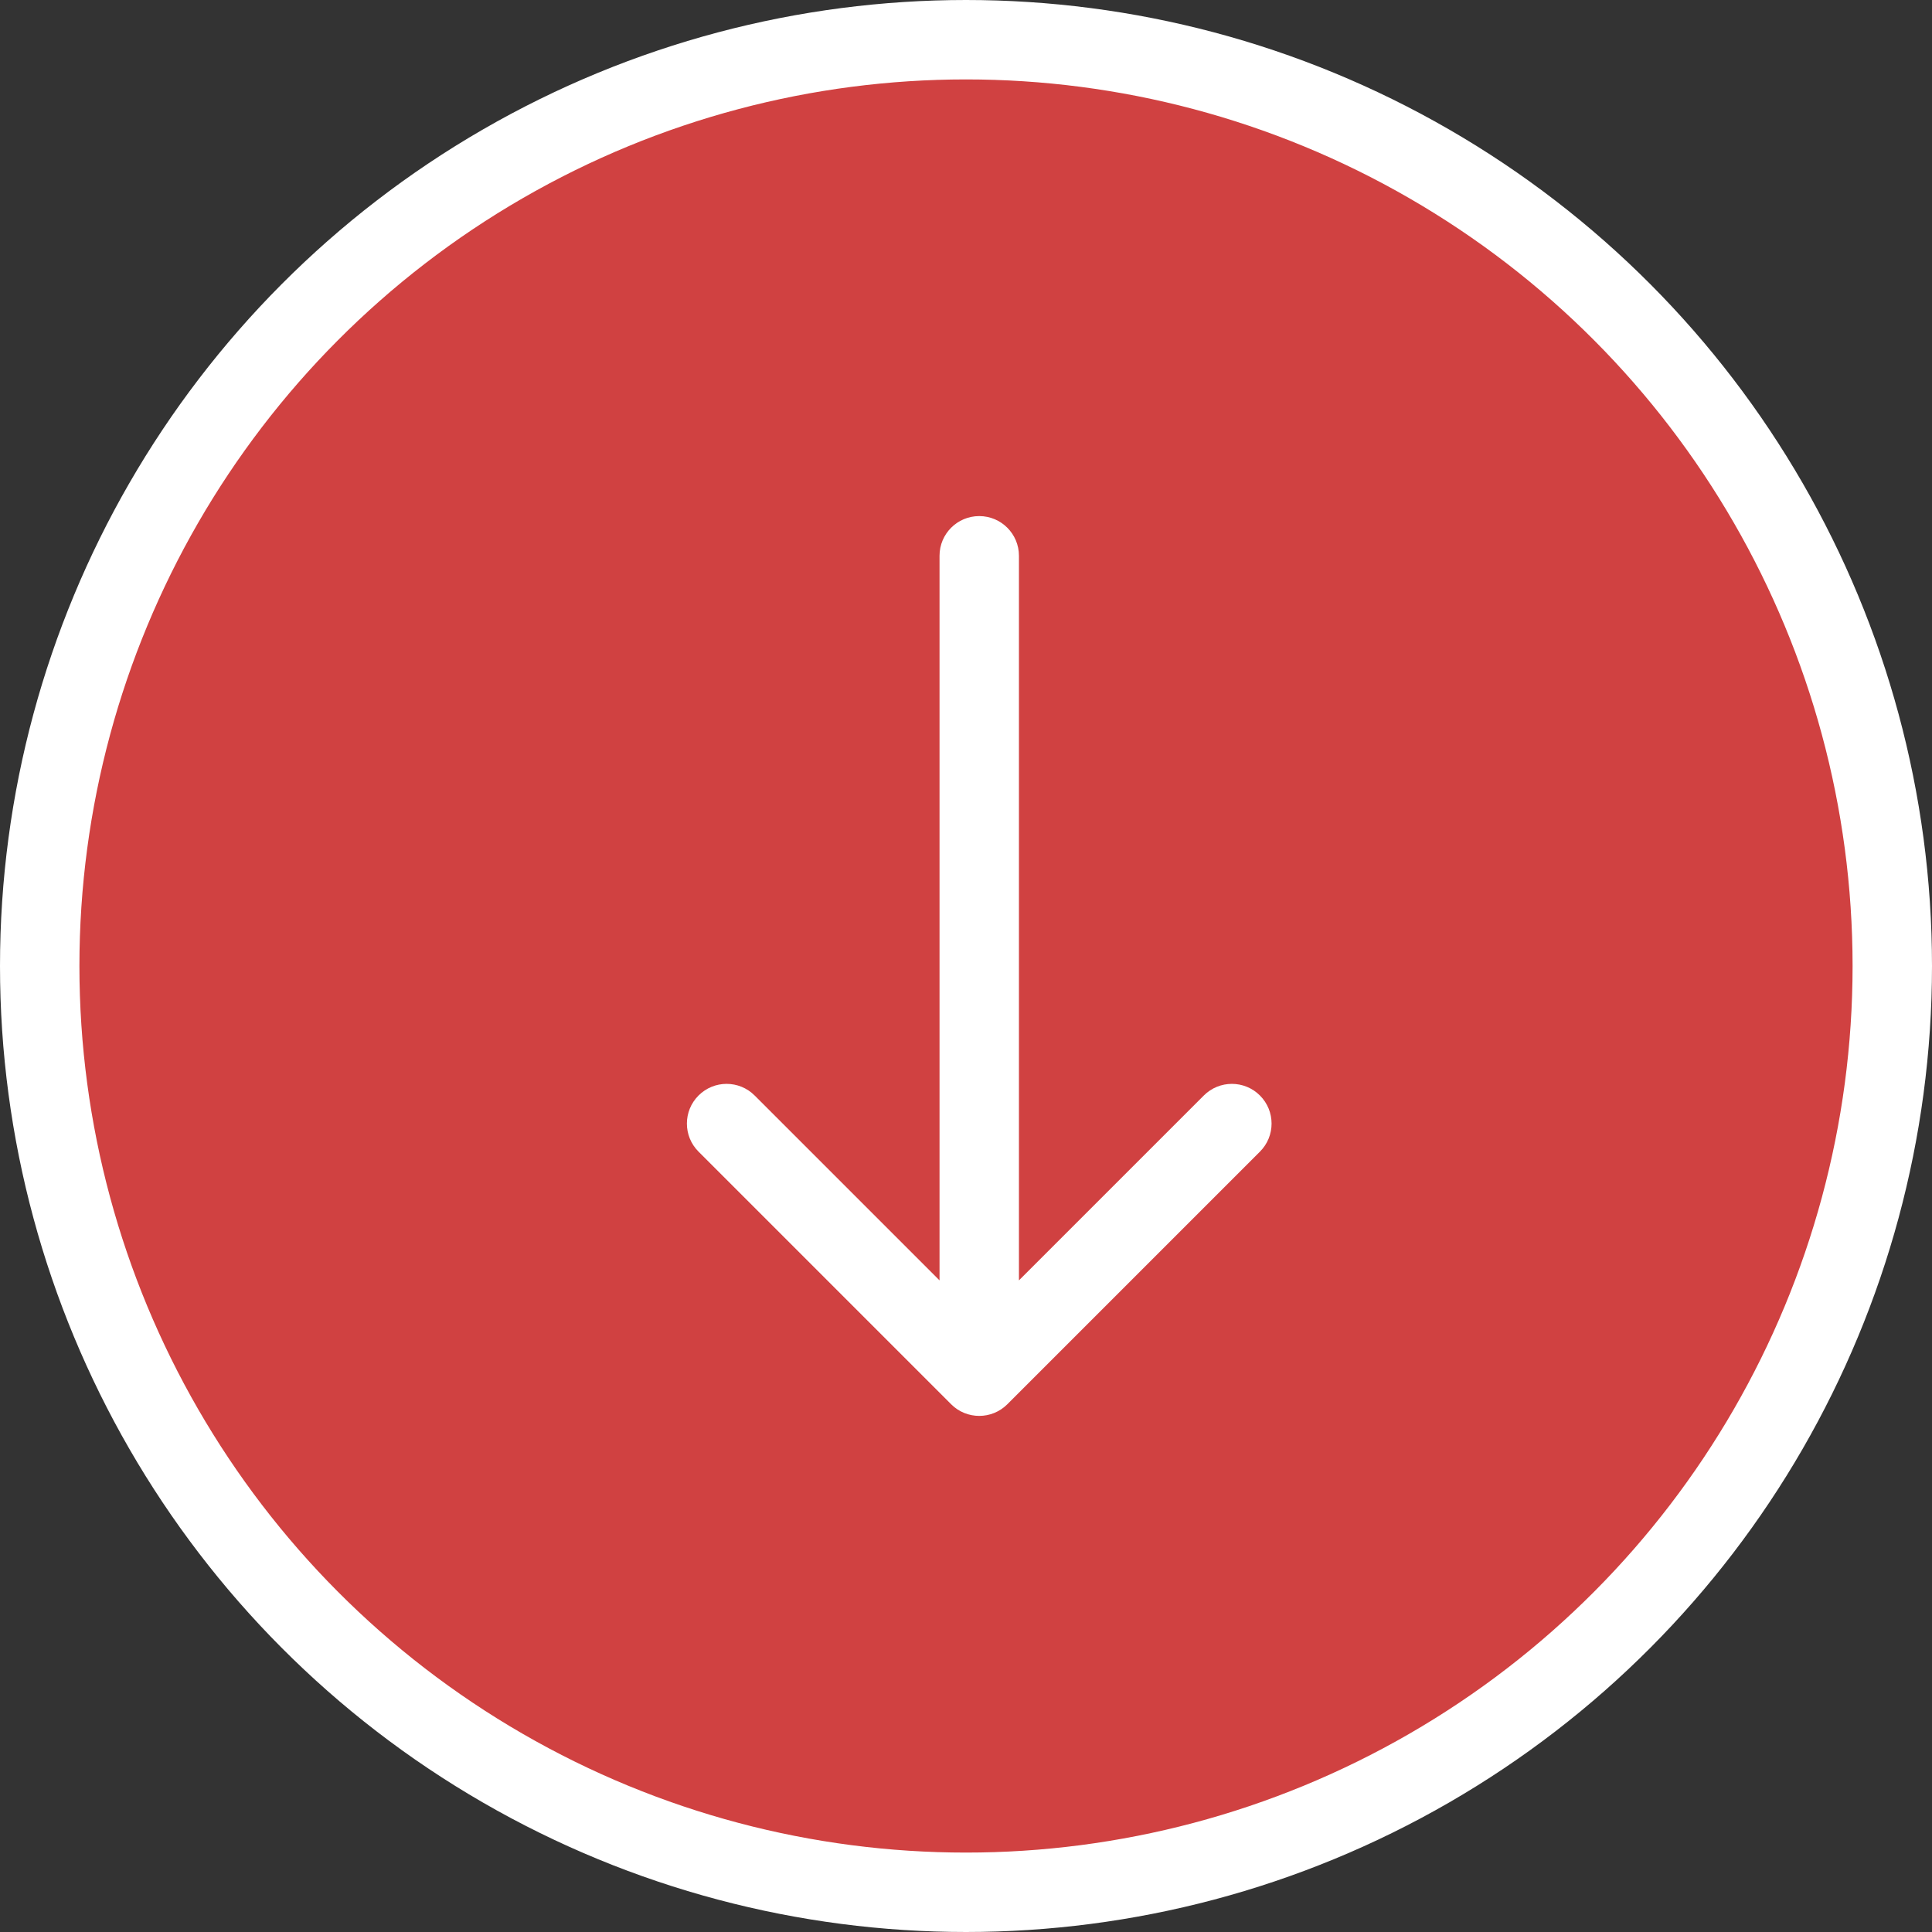
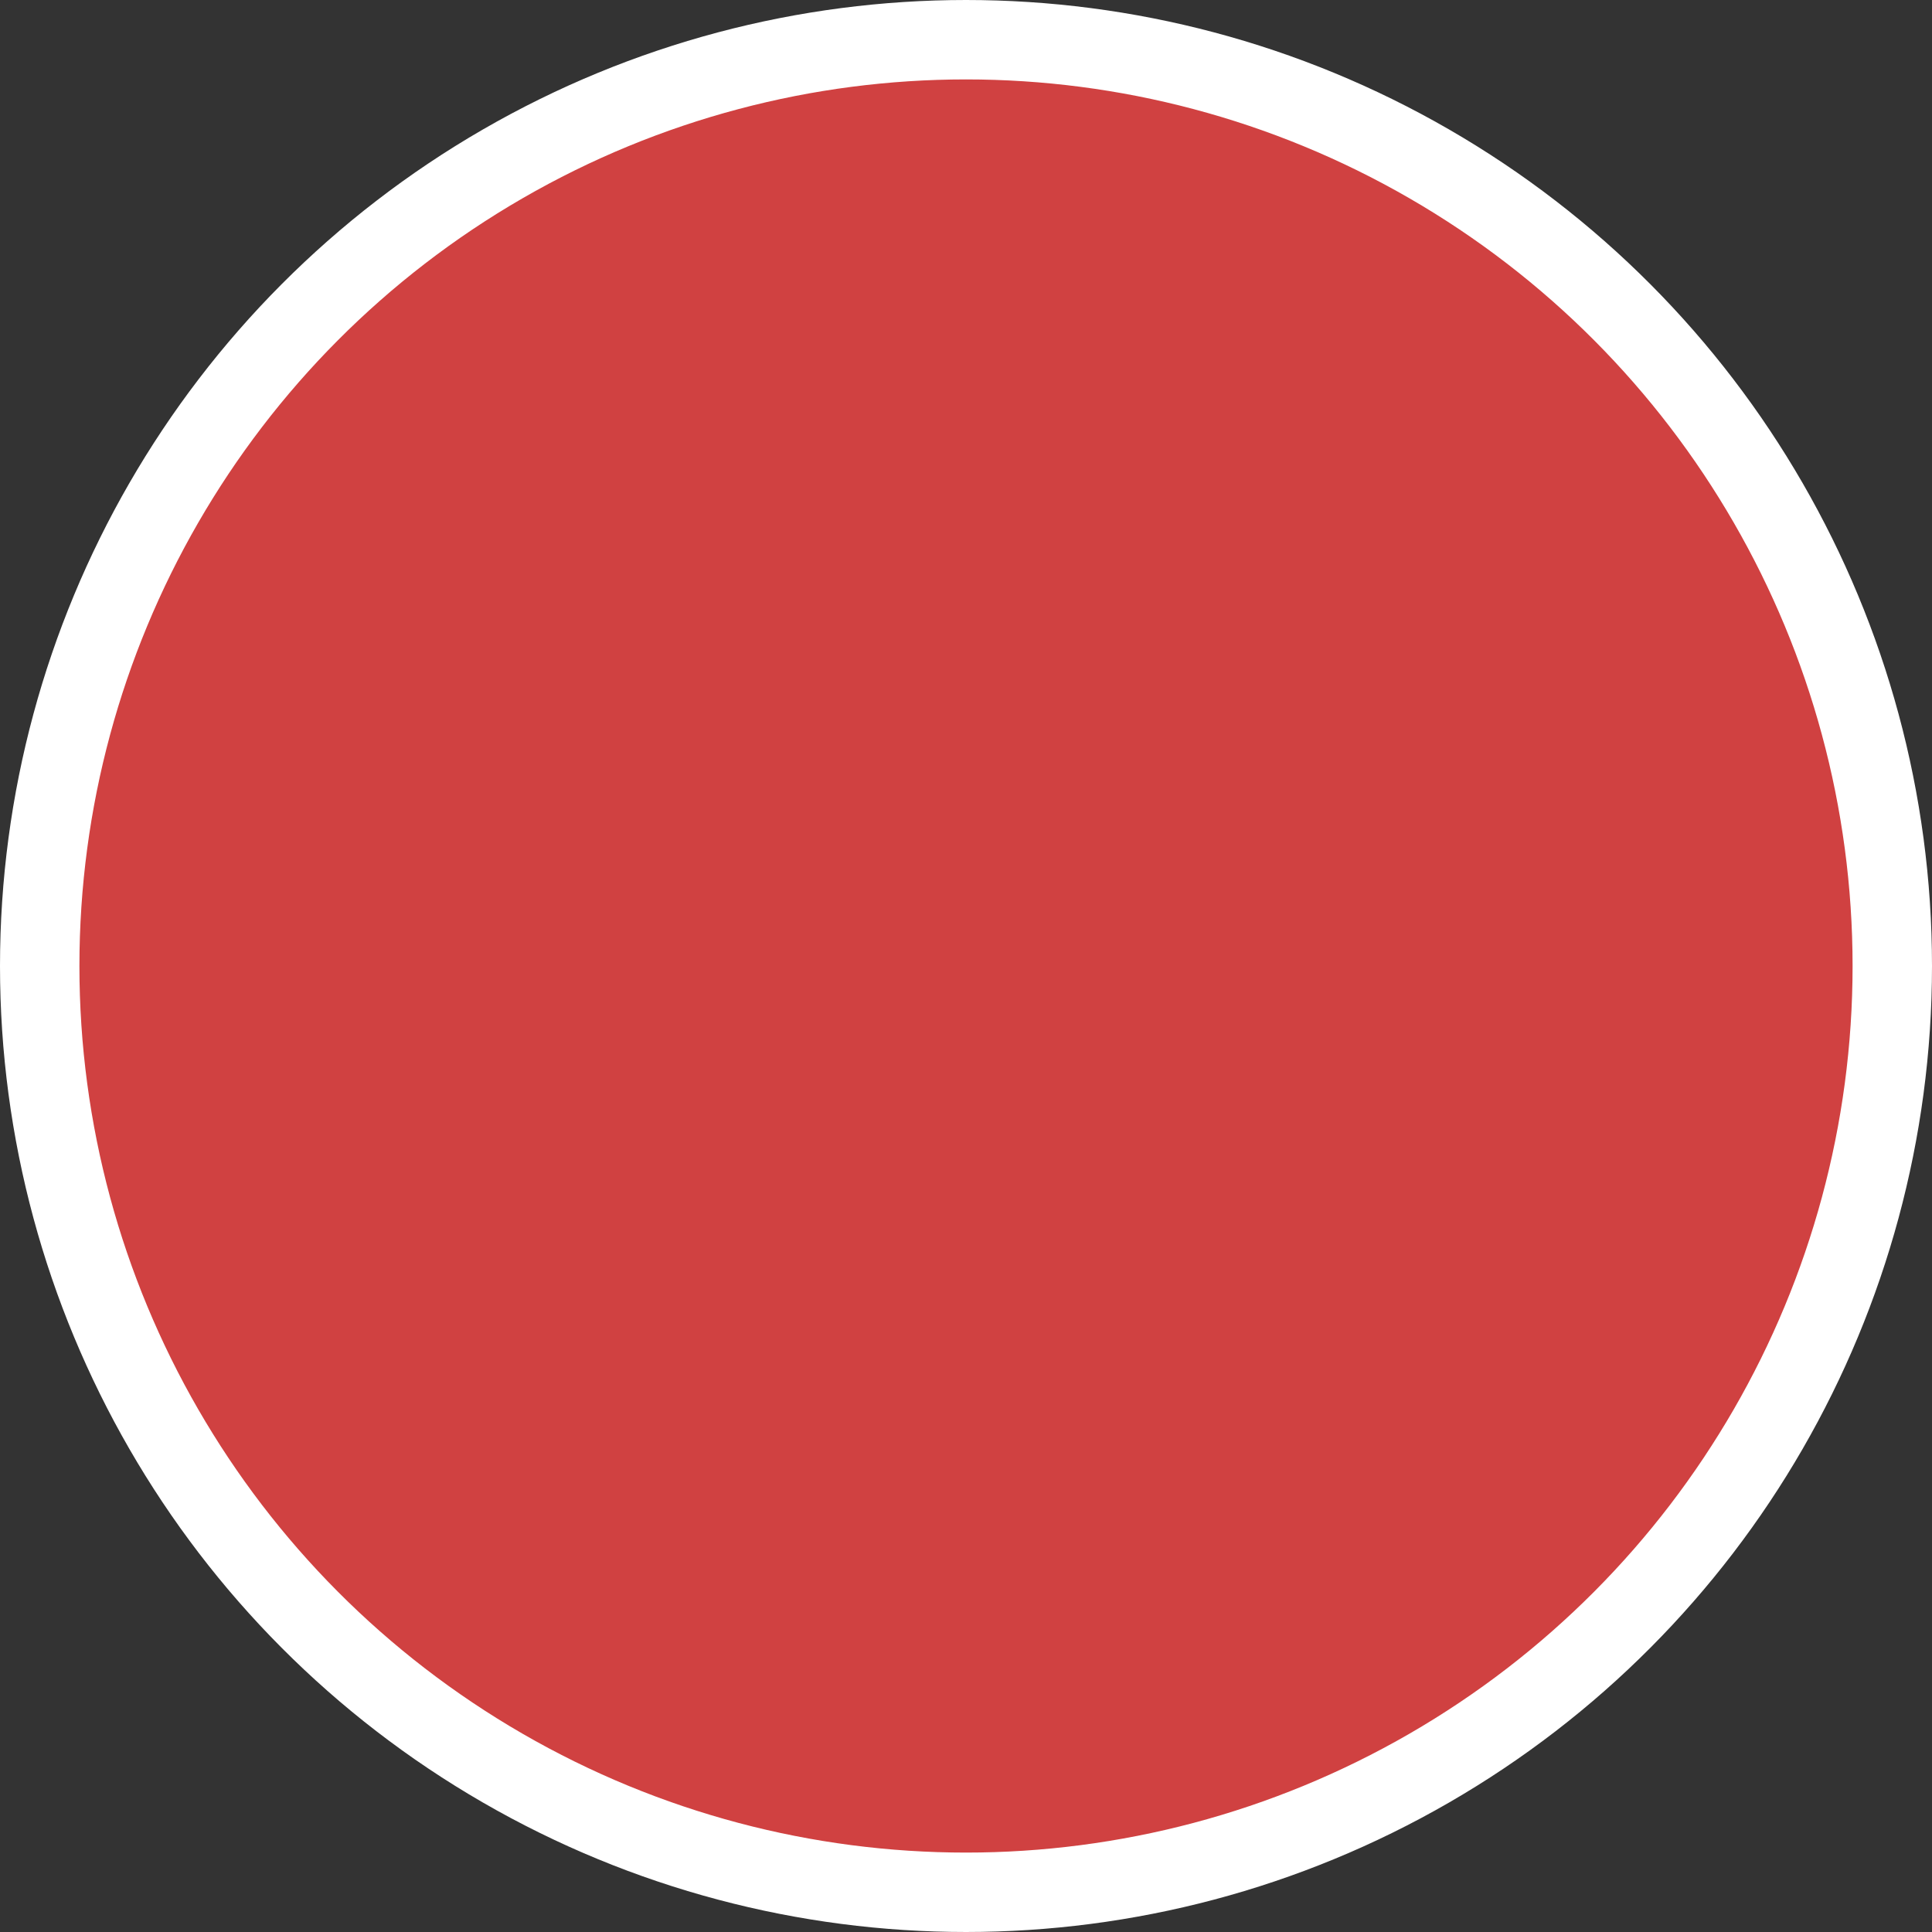
<svg xmlns="http://www.w3.org/2000/svg" width="47" height="47" viewBox="0 0 47 47" fill="none">
  <rect x="0" y="0" width="47" height="47" fill="#333333" stroke="none" />
  <circle cx="23.5" cy="23.5" r="22.534" fill="#D04141" stroke="white" stroke-width="1.932" />
-   <path d="M24.788 13.521C24.788 12.987 24.355 12.555 23.822 12.555C23.288 12.555 22.856 12.987 22.856 13.521L23.822 13.521L24.788 13.521ZM23.139 34.162C23.516 34.539 24.128 34.539 24.505 34.162L30.651 28.016C31.028 27.639 31.028 27.028 30.651 26.651C30.274 26.273 29.662 26.273 29.285 26.651L23.822 32.114L18.359 26.651C17.982 26.273 17.37 26.273 16.993 26.651C16.616 27.028 16.616 27.639 16.993 28.016L23.139 34.162ZM23.822 13.521L22.856 13.521L22.856 33.48L23.822 33.48L24.788 33.48L24.788 13.521L23.822 13.521Z" fill="white" />
</svg>